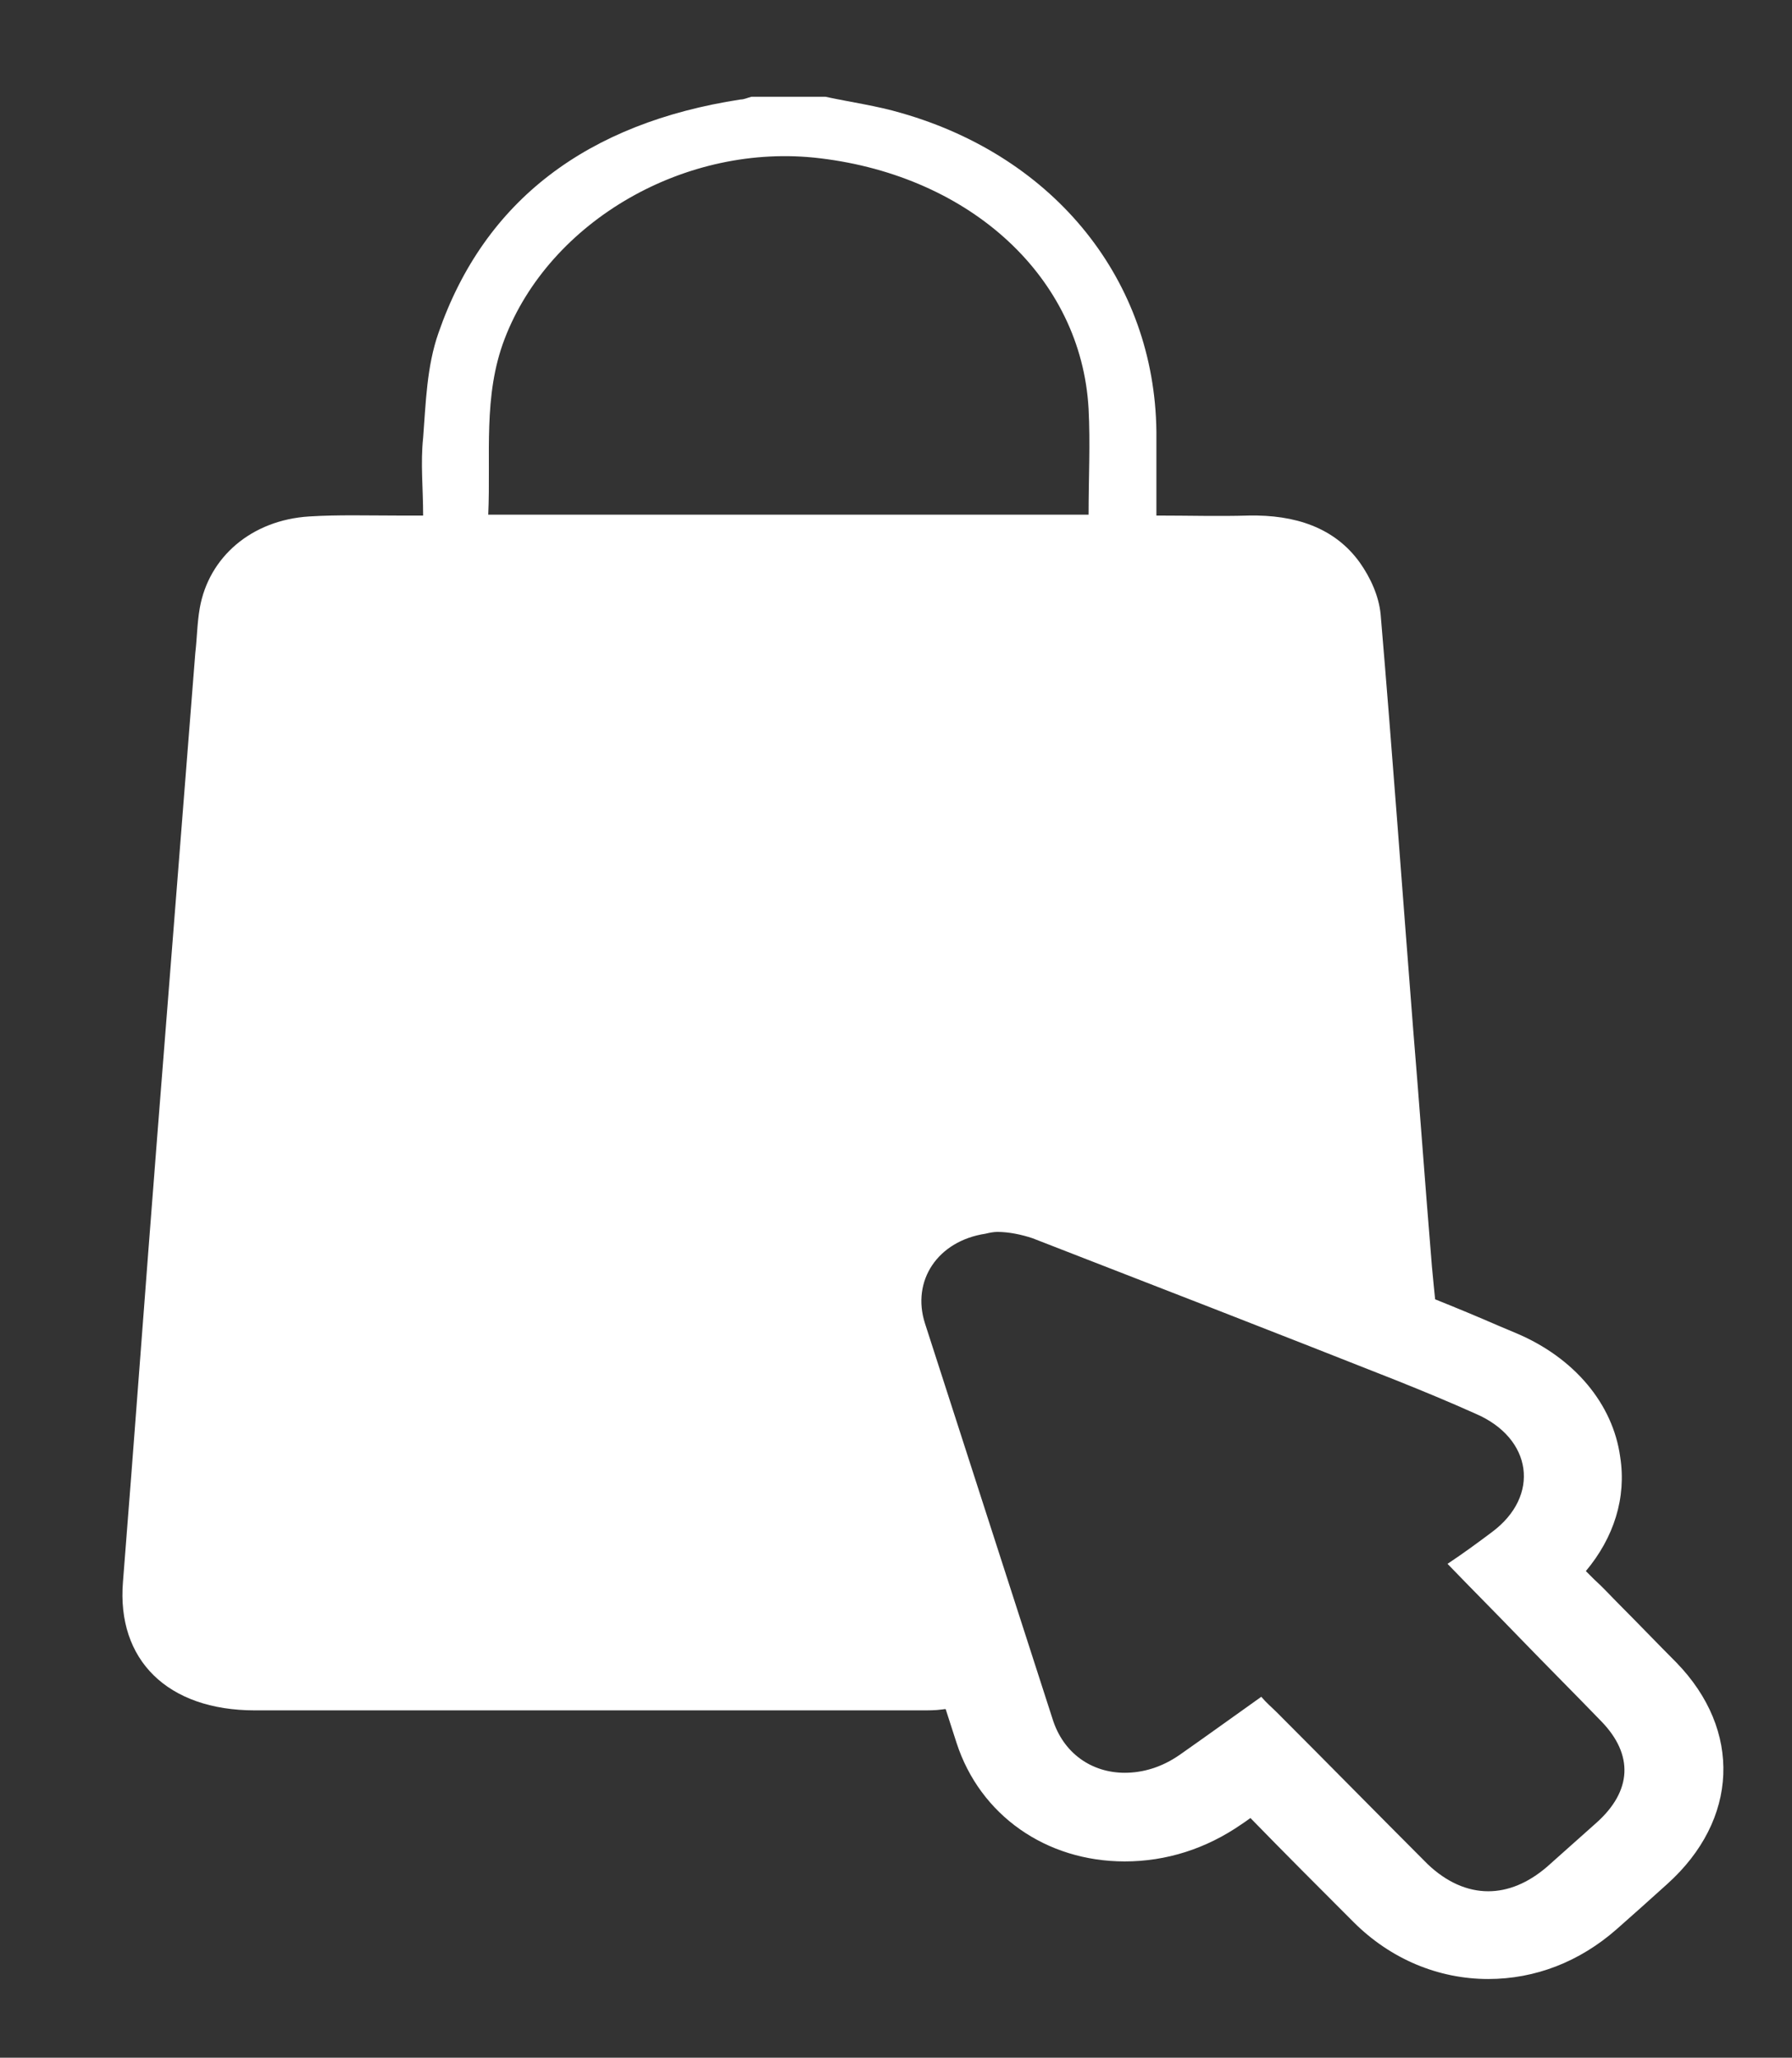
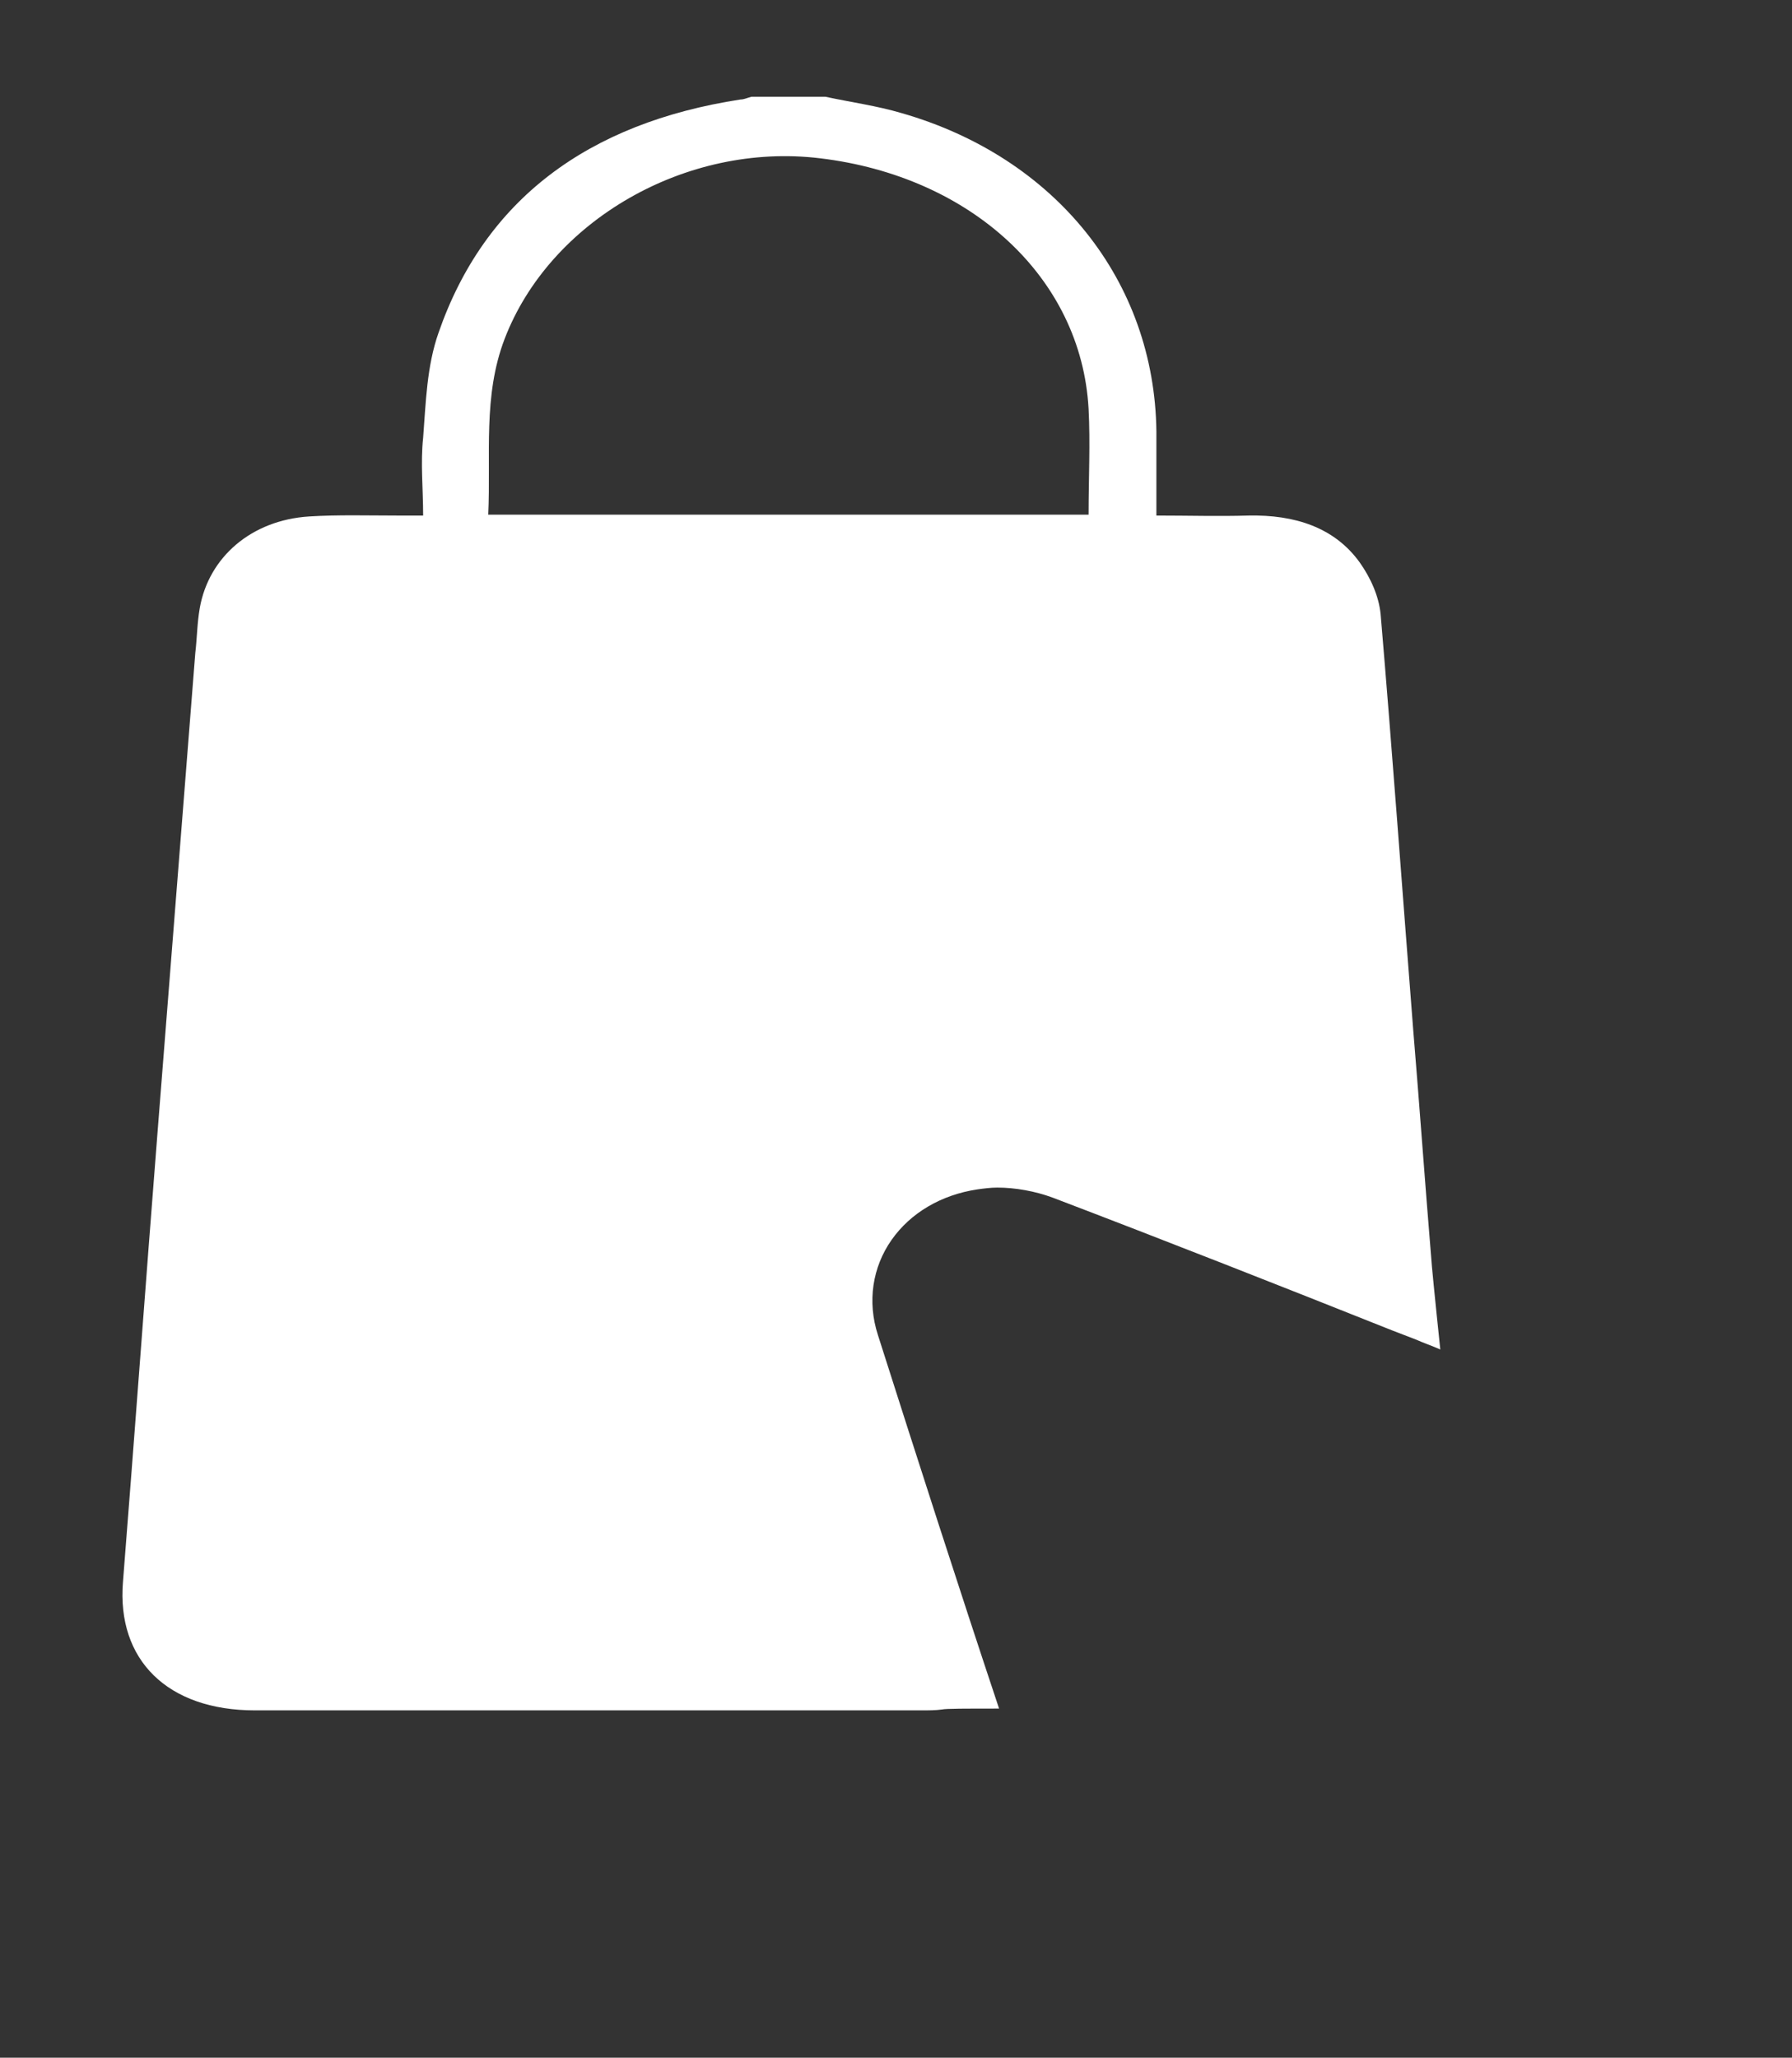
<svg xmlns="http://www.w3.org/2000/svg" version="1.1" x="0px" y="0px" viewBox="0 0 198.2 227.5" style="enable-background:new 0 0 198.2 227.5;" xml:space="preserve">
  <rect x="0" y="0" width="198.2" height="227.5" fill="#333333" stroke="none" />
  <style type="text/css">
	.st0{fill:#FFFFFF;}
</style>
  <g id="Layer_2">
</g>
  <g id="Layer_1">
    <g>
      <path class="st0" d="M97.1,147.6c-1.2-3.7-0.6-7.5,1.5-10.5c2.1-3,5.5-5,9.5-5.6c0.7-0.1,1.5-0.2,2.2-0.2c2,0,4.2,0.4,6.1,1.1    c12.6,4.8,25.3,9.8,37.6,14.7l2.6,1c0.9,0.4,1.8,0.7,2.7,1.1c-0.6-5.7-1-9.8-1-10.1c-0.7-8.4-1.3-16.9-2-25.3    c-1.2-15.3-2.3-30.6-3.6-45.9c-0.2-2-1.1-4-2.3-5.7c-2.8-3.9-7.2-5.3-12.3-5.2c-3.3,0.1-6.6,0-10.2,0c0-3.3,0-6.3,0-9.3    c-0.2-16.6-11.1-30.3-28.2-35.2c-2.7-0.8-5.6-1.2-8.4-1.8c-2.7,0-5.5,0-8.2,0c-0.4,0.1-0.8,0.3-1.2,0.3    C65,13.6,53.6,22.1,48.5,36.8c-1.3,3.7-1.4,7.7-1.7,11.6c-0.3,2.8,0,5.6,0,8.6c-1.2,0-2.1,0-2.9,0c-3.2,0-6.5-0.1-9.7,0.1    c-6.4,0.4-11.1,4.5-12.1,10.1c-0.3,1.7-0.3,3.3-0.5,5c-1.4,17.8-2.8,35.5-4.2,53.3c-1.3,16.5-2.5,33-3.8,49.4    c-0.7,8.6,4.9,14.2,14.6,14.2c24.6,0,49.2,0,73.8,0c0.7,0,1.5,0,2.2-0.1c0.4-0.1,2.7-0.1,6.3-0.1    C106,175.4,101.5,161.4,97.1,147.6z M55.8,37.5c5-13.1,20.1-21.8,34.9-20c16.7,2,28.9,13.2,29.7,27.7c0.2,3.8,0,7.7,0,11.7    c-22.1,0-44.1,0-66.4,0C54.3,50.3,53.4,43.8,55.8,37.5z" />
-       <path class="st0" d="M110.3,136.2c1.3,0,2.7,0.3,3.9,0.7c13.4,5.2,26.8,10.4,40.2,15.7c3,1.2,5.9,2.4,8.8,3.7    c6.3,2.7,7.2,9.1,1.8,13.1c-1.6,1.2-3.1,2.3-4.9,3.5c2.7,2.8,5.4,5.5,8,8.2c3,3.1,6,6.1,9,9.2c3.6,3.7,3.4,7.7-0.5,11.2    c-1.8,1.6-3.7,3.3-5.5,4.9c-2.1,1.8-4.3,2.7-6.5,2.7c-2.3,0-4.6-1-6.7-3c-5.6-5.6-11.1-11.2-16.7-16.8c-0.5-0.5-1.1-1-1.7-1.7    c-3.1,2.2-6,4.3-9,6.4c-2,1.4-4.1,2-6.1,2c-3.6,0-6.8-2.1-8-6c-4.7-14.6-9.4-29.1-14.1-43.7c-1.5-4.7,1.4-9.1,6.7-9.9    C109.4,136.3,109.9,136.2,110.3,136.2 M110.3,126.4c-1.1,0-2.1,0.1-3.2,0.2c-5.6,0.9-10.3,3.6-13.2,7.8c-3,4.2-3.8,9.5-2.2,14.5    c4.7,14.8,9.5,29.5,14.1,43.8c2.6,8,9.9,13.1,18.6,13.1c4.6,0,9-1.4,12.9-4.1c0.3-0.2,0.6-0.4,1-0.7c0,0,0,0,0,0    c3.7,3.8,7.6,7.7,11.4,11.5c4.1,4.1,9.4,6.3,14.9,6.3c5.2,0,10.1-1.9,14.2-5.5c1.7-1.5,3.5-3.1,5.6-5c7.9-7.1,8.3-17,1-24.5    c-2.1-2.1-4.1-4.2-6.2-6.3c-1-1-1.9-2-2.9-2.9c-0.3-0.3-0.6-0.6-0.9-0.9c3.1-3.7,4.5-8.1,3.8-12.6c-0.8-5.9-5.1-11-11.5-13.7    l-1.9-0.8c-2.3-1-4.7-2-7.2-3l-2.5-1c-12.4-4.9-25.1-9.9-37.8-14.7C116,126.9,113.1,126.4,110.3,126.4L110.3,126.4z" />
    </g>
  </g>
</svg>